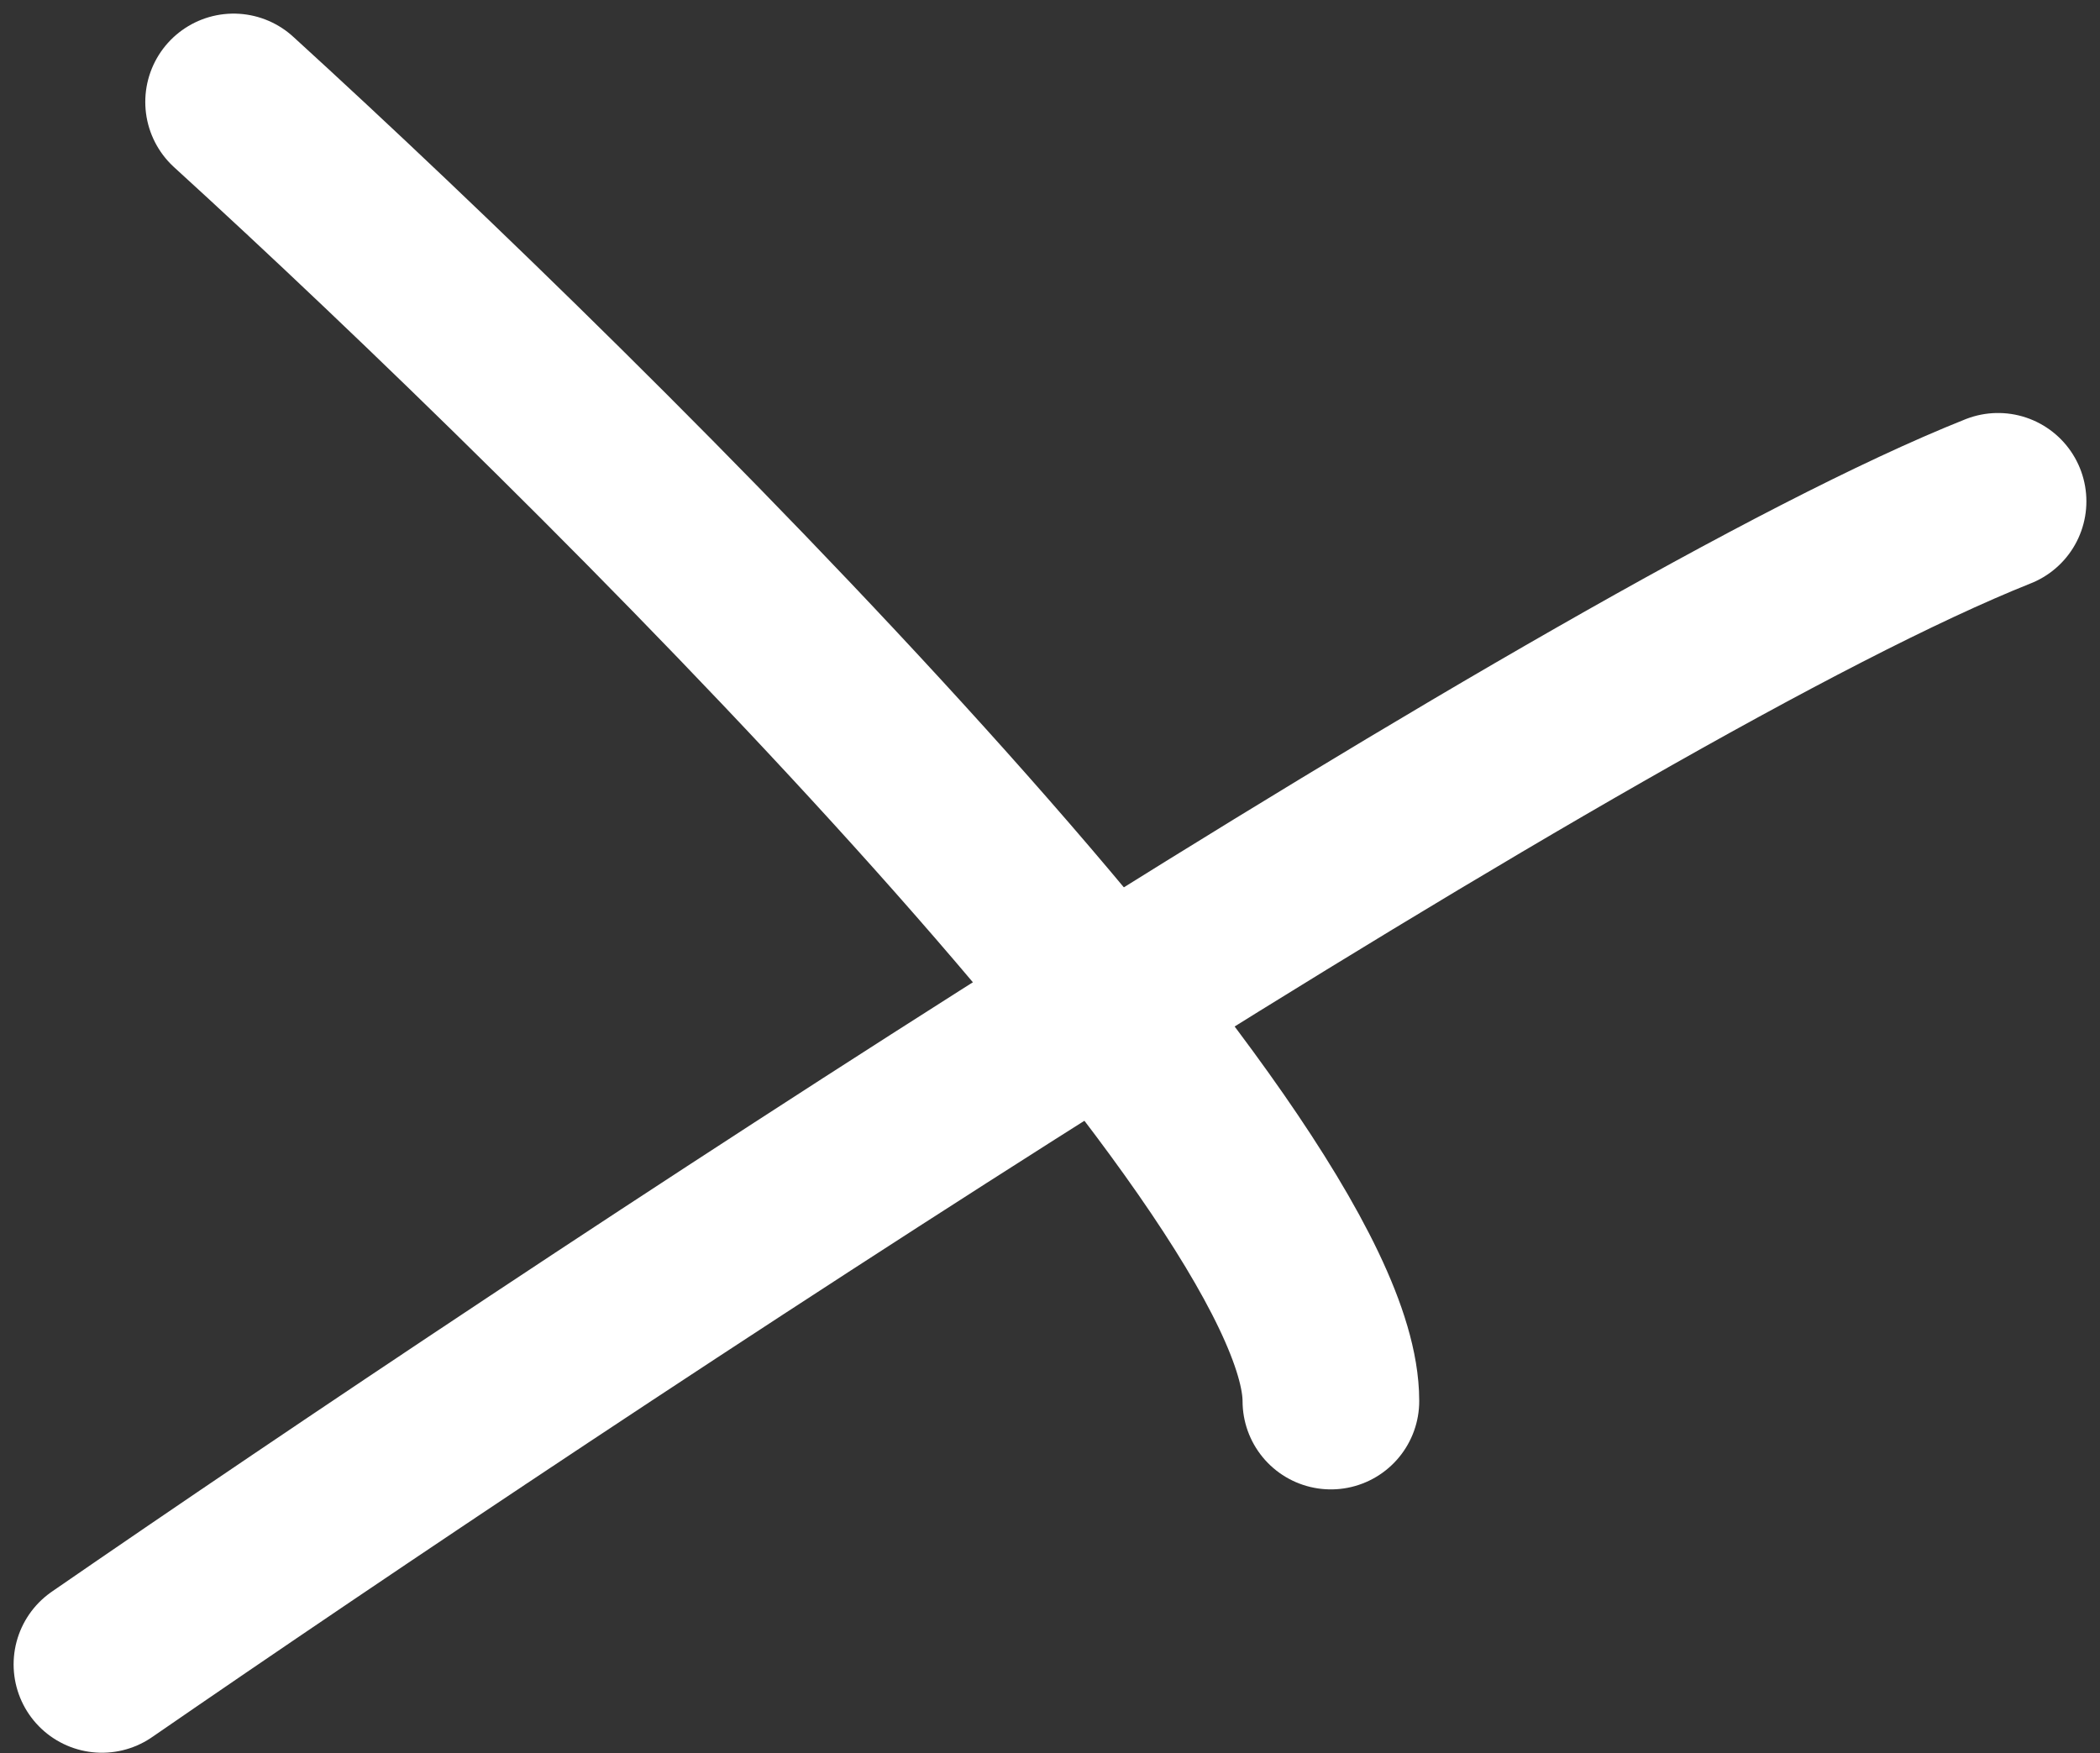
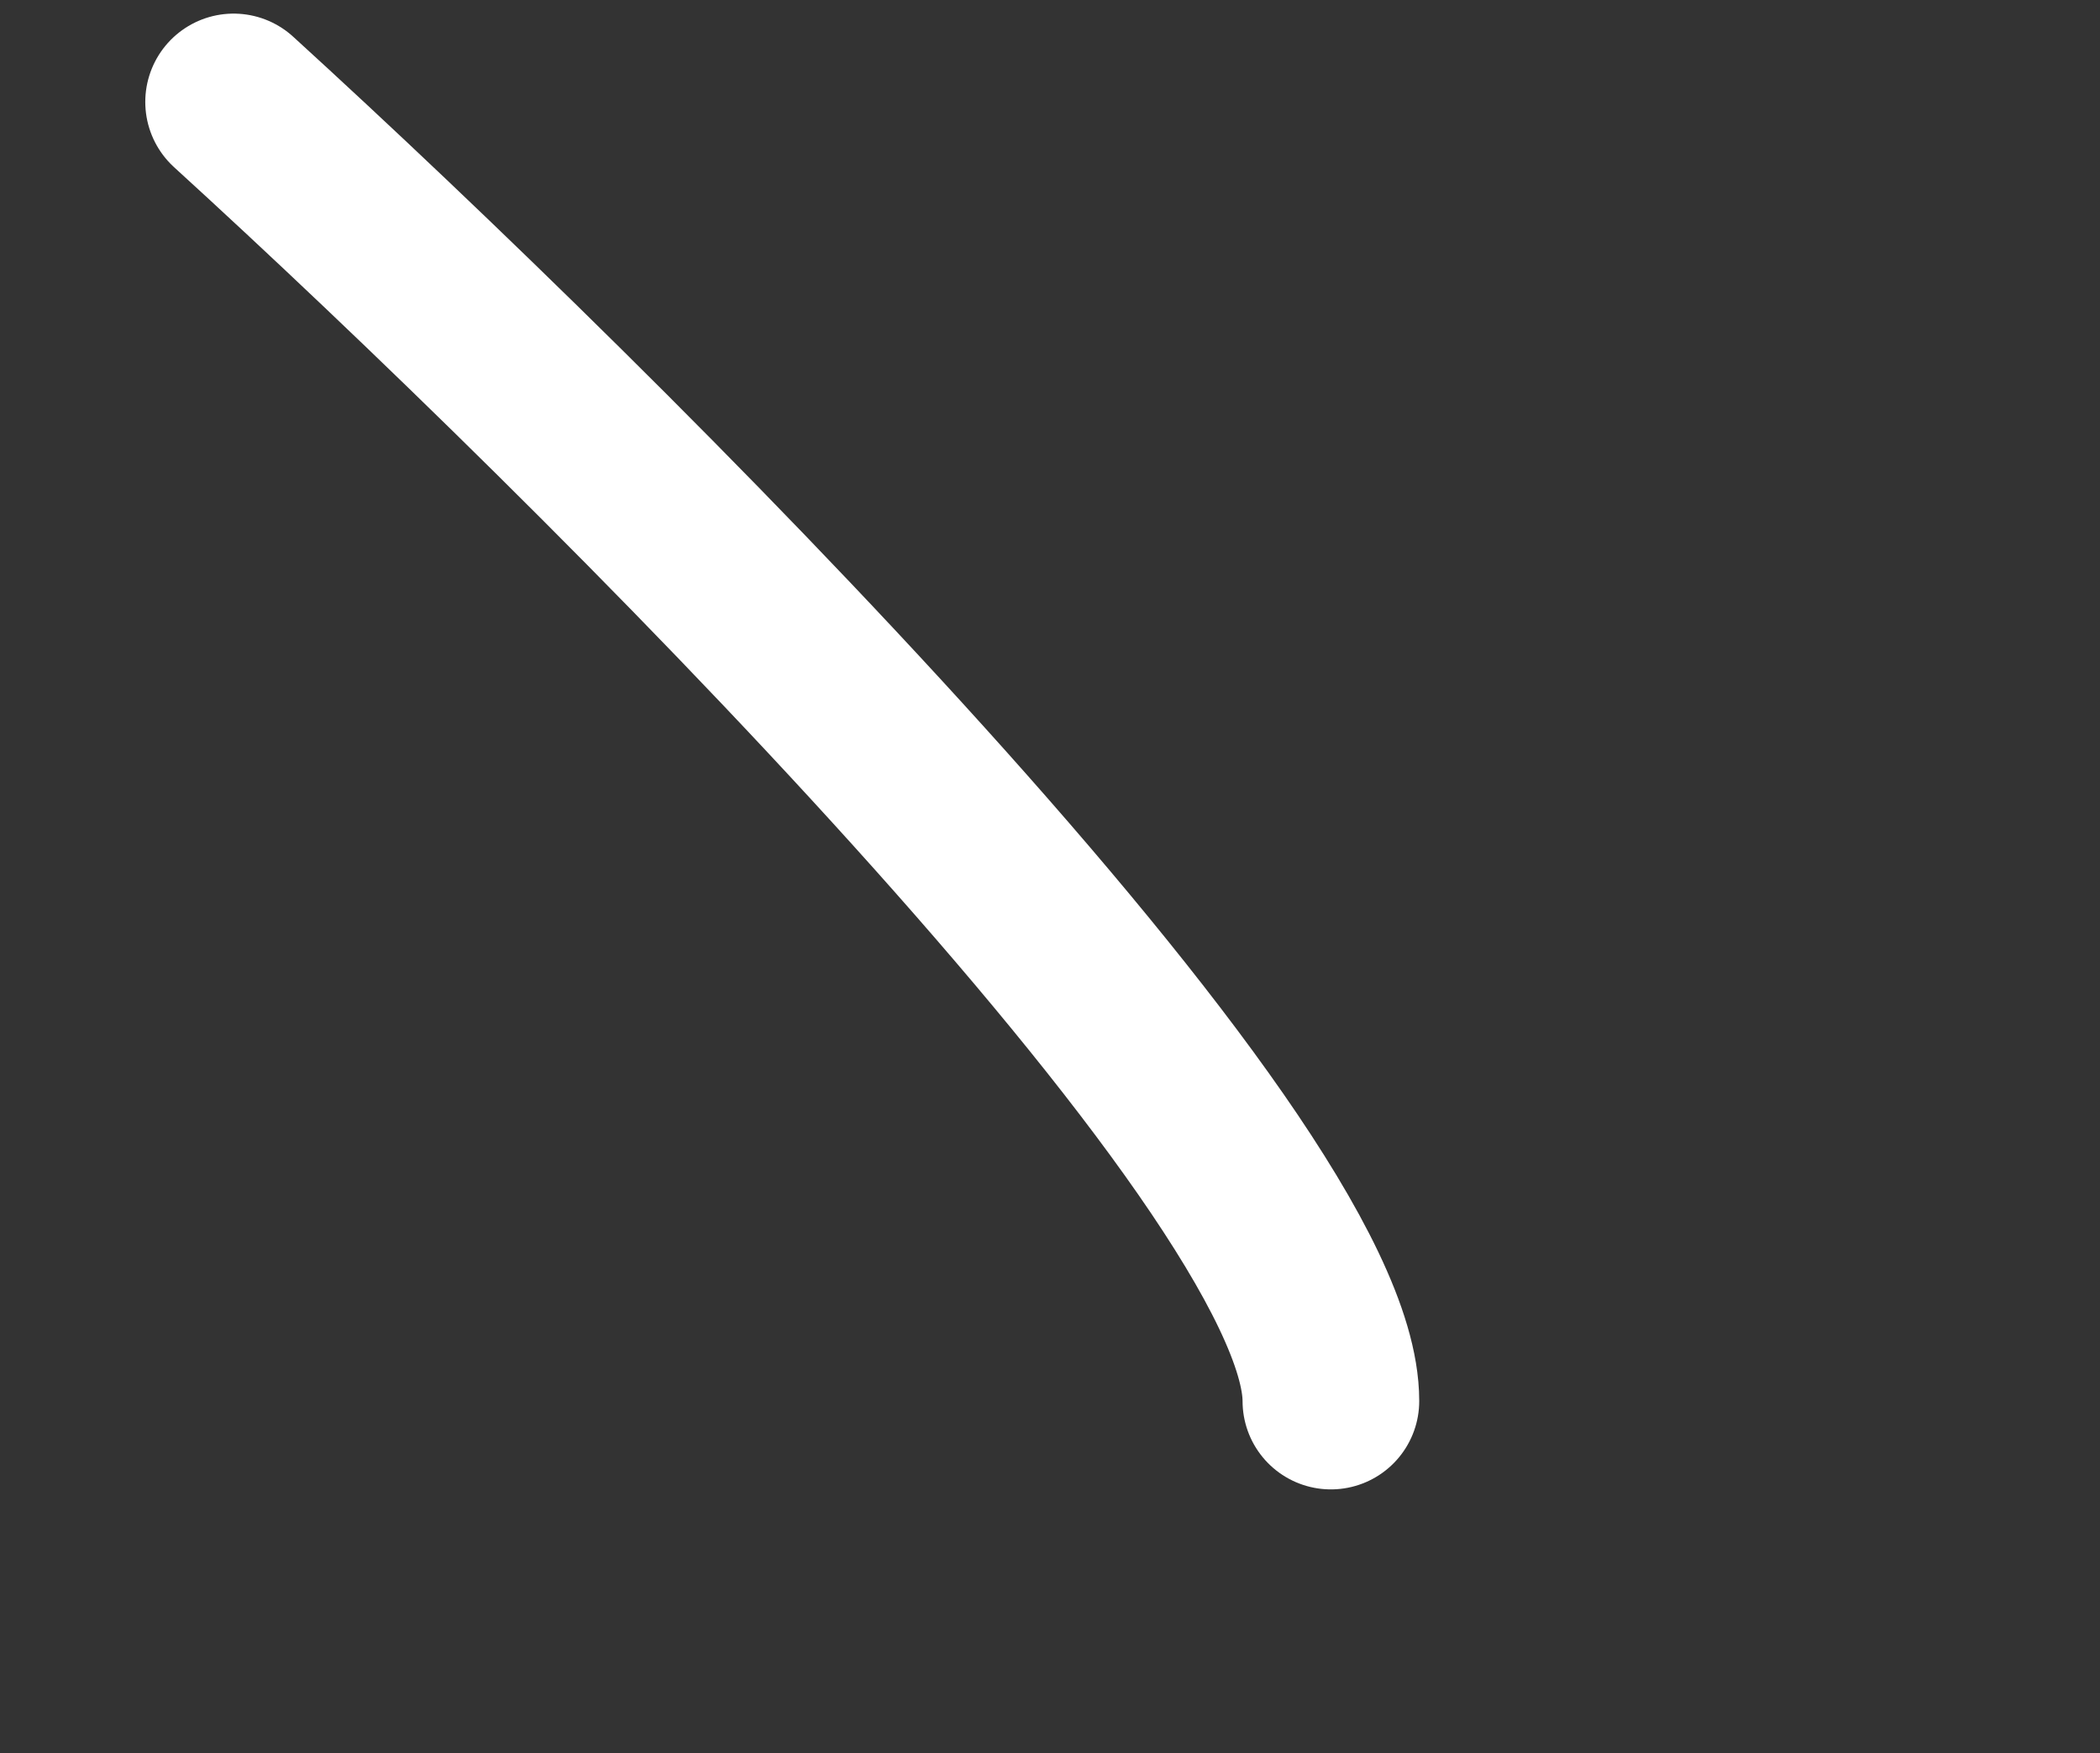
<svg xmlns="http://www.w3.org/2000/svg" width="103" height="86" viewBox="0 0 103 86" fill="none">
  <rect x="0" y="0" width="103" height="86" fill="#333333" stroke="none" />
-   <path d="M5 81.639C27.891 65.852 78.539 32.34 98 24.59" stroke="white" stroke-width="8.665" stroke-linecap="round" />
  <path d="M11.458 5C29.398 21.361 65.277 57.011 65.277 68.722" stroke="white" stroke-width="8.665" stroke-linecap="round" />
</svg>